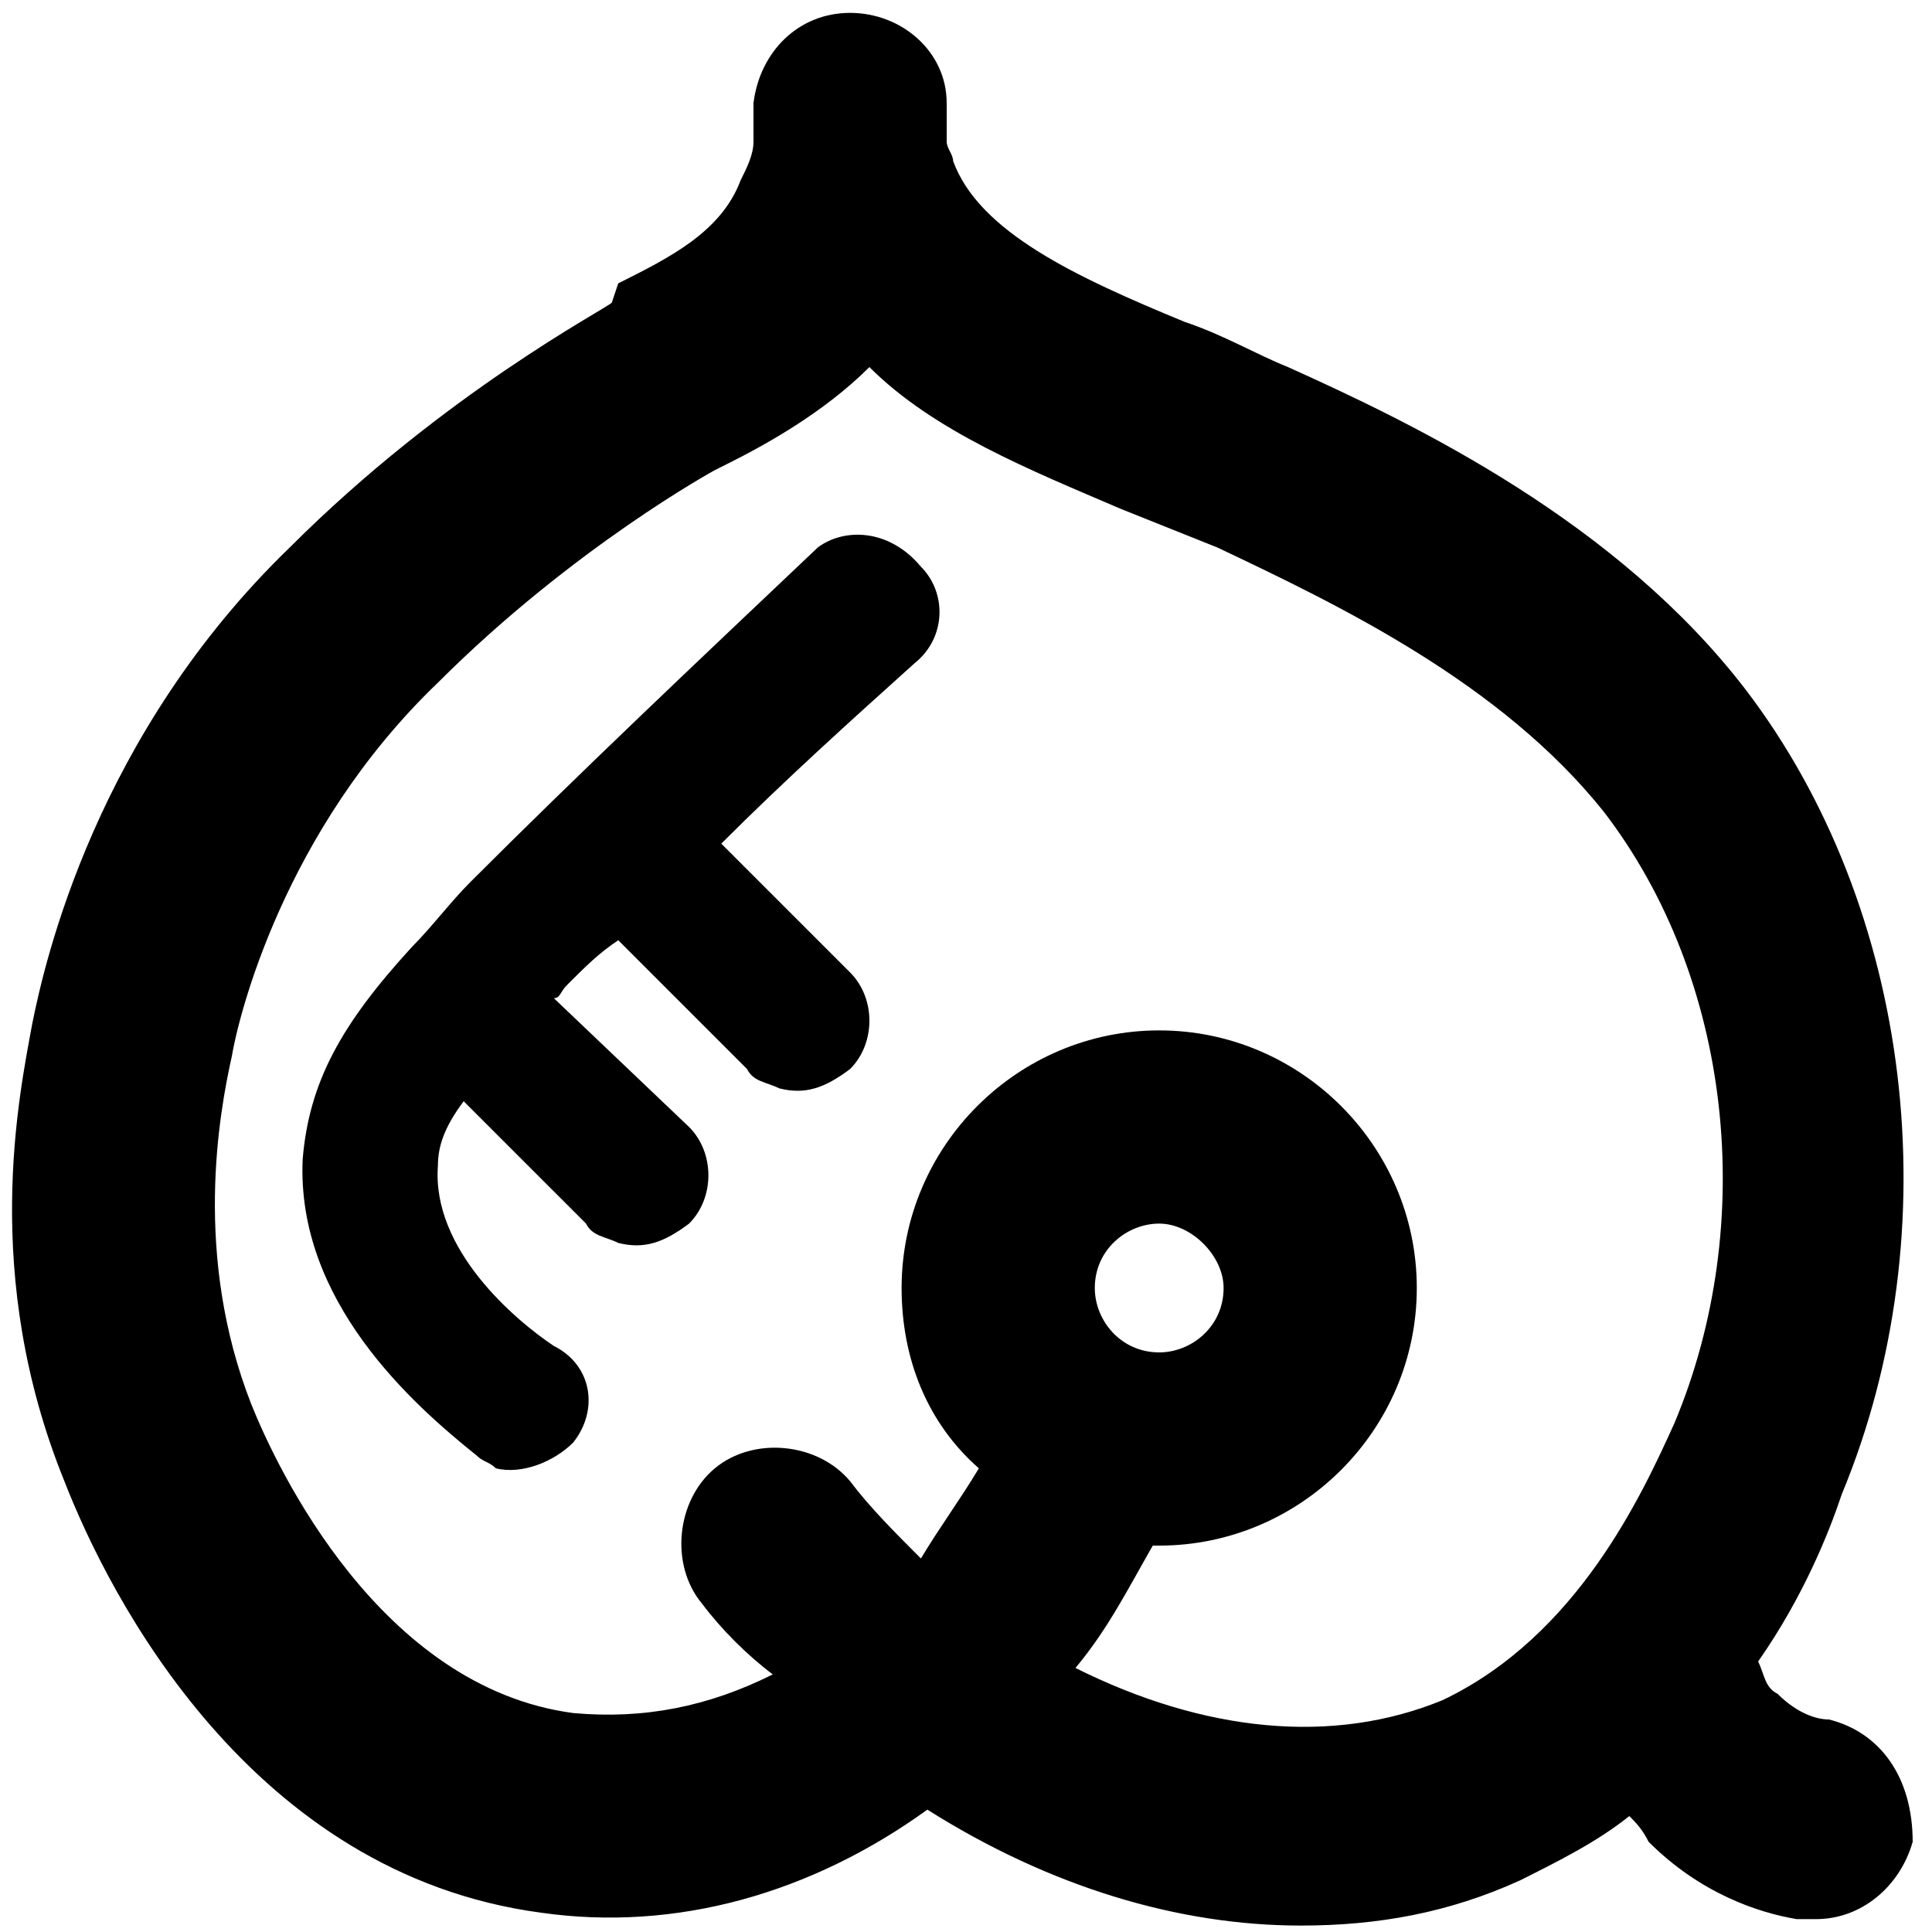
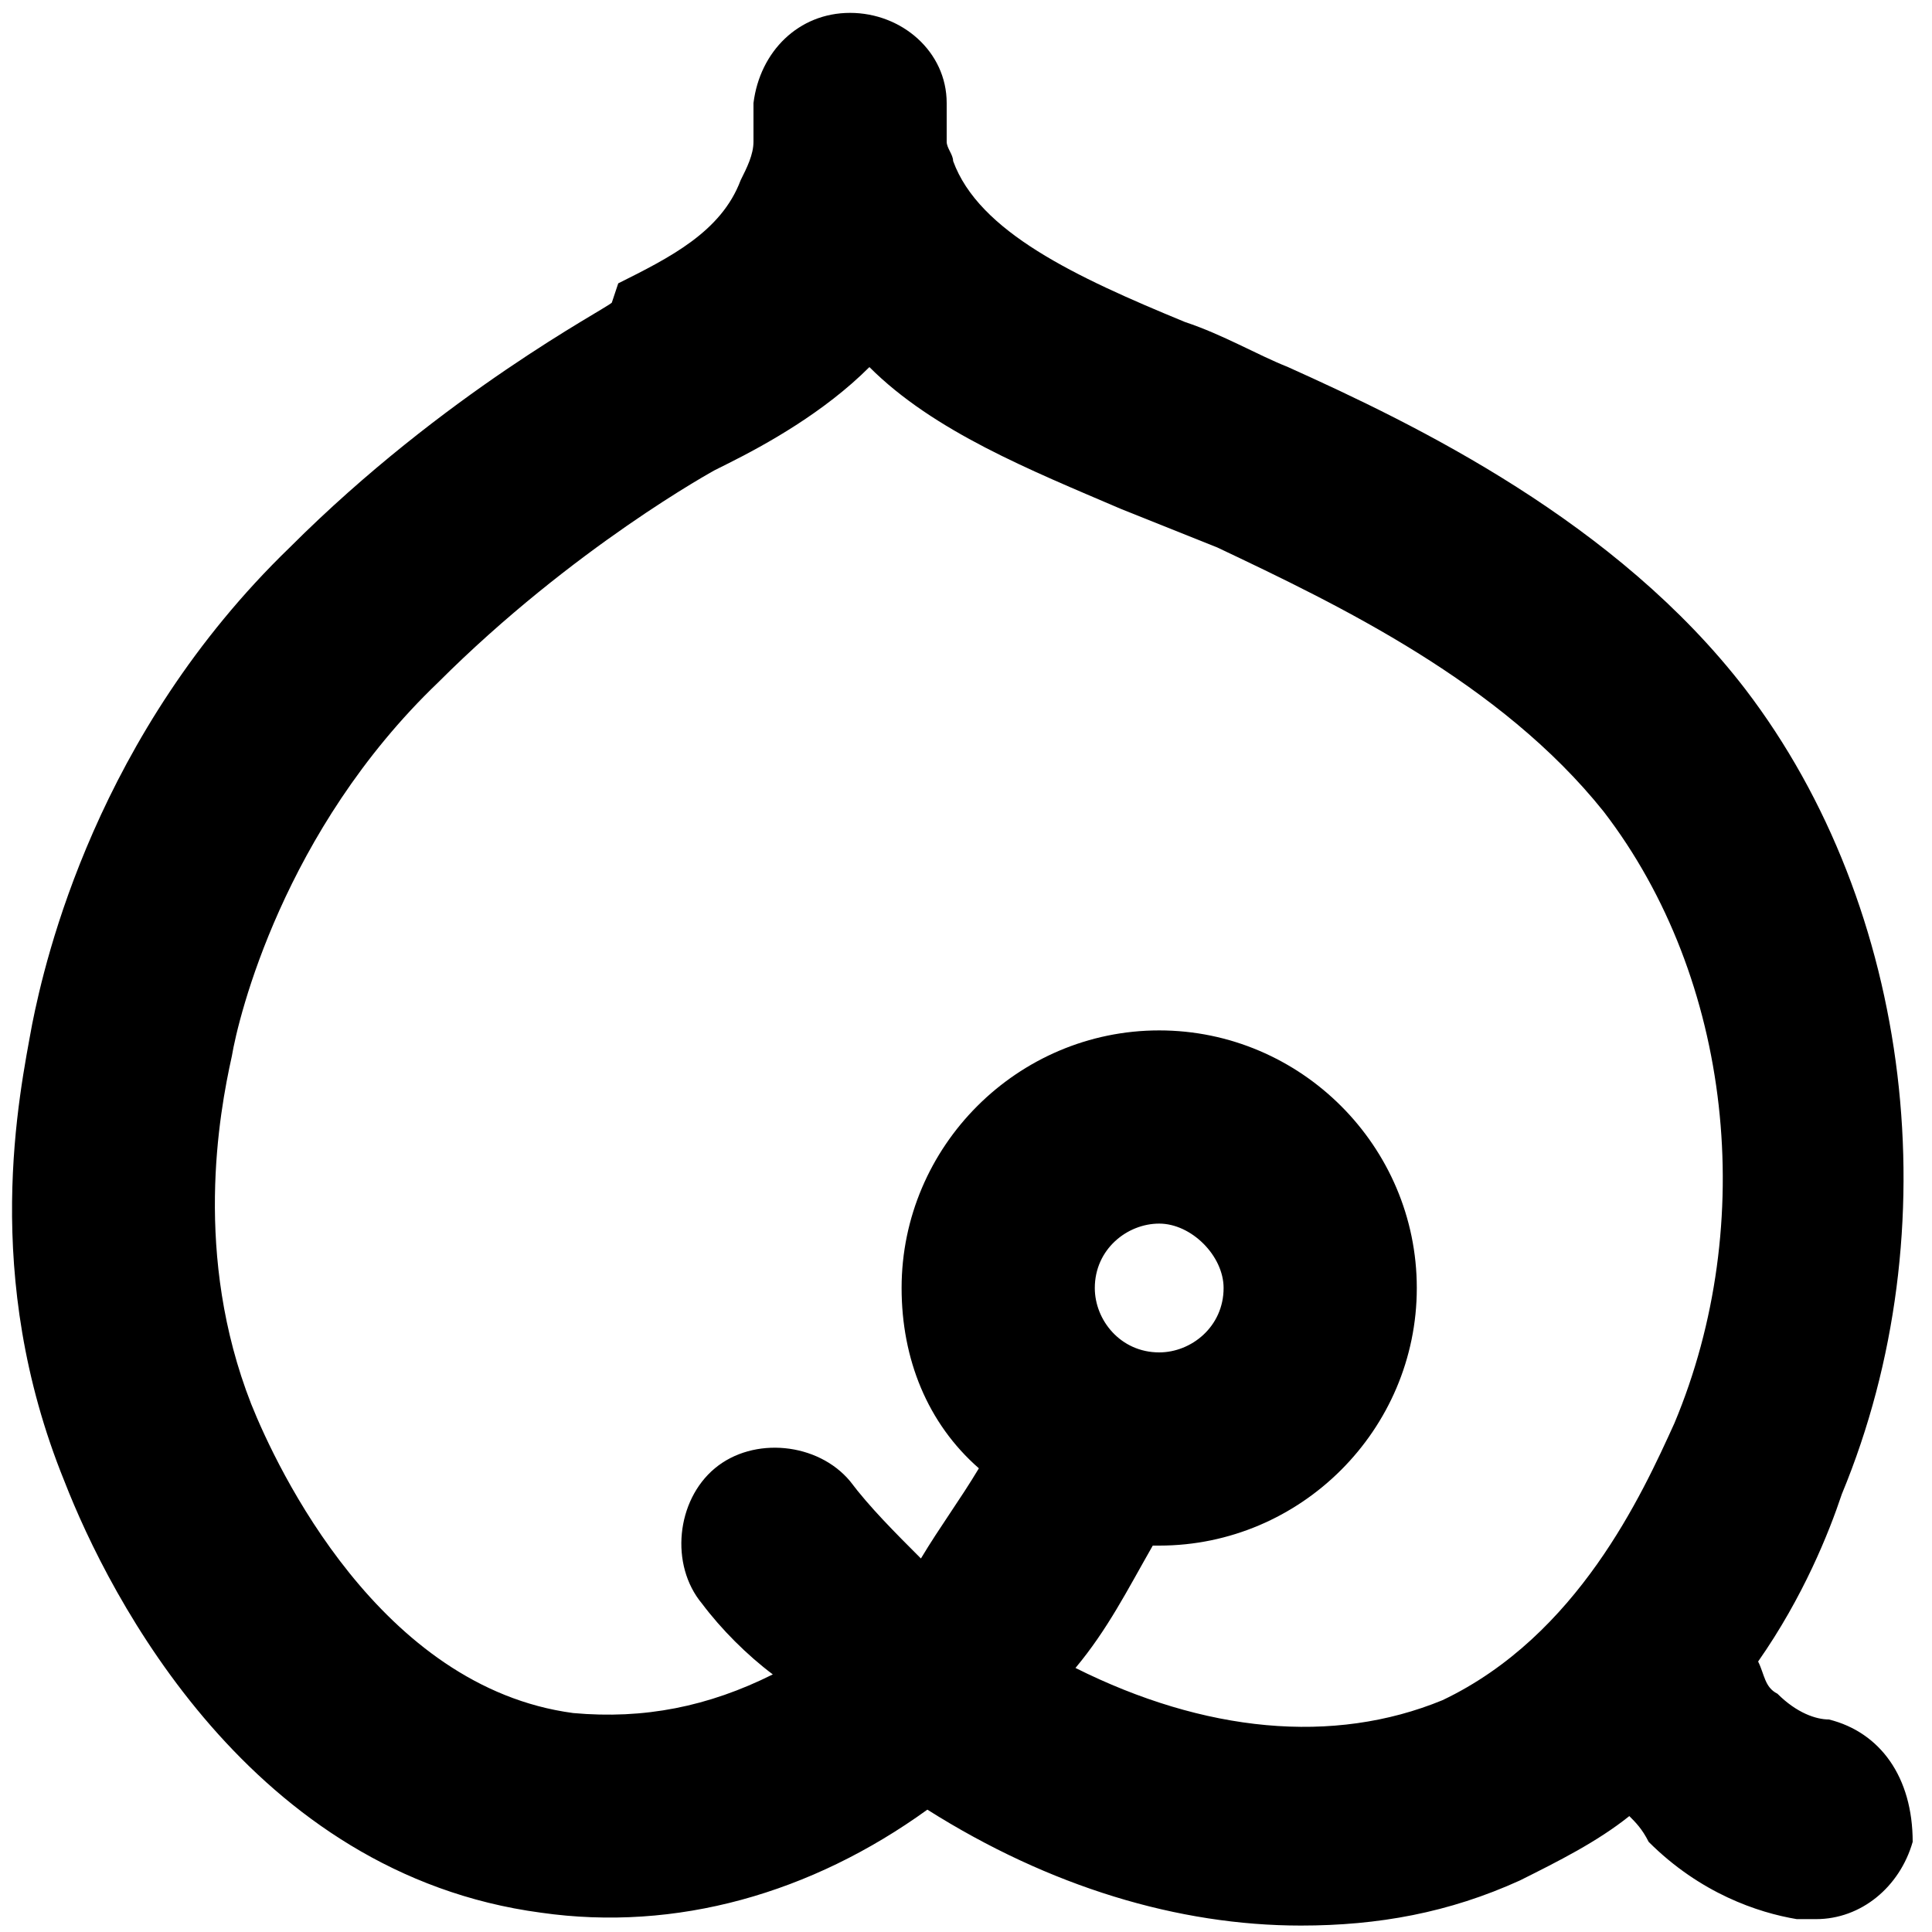
<svg xmlns="http://www.w3.org/2000/svg" version="1.1" id="Layer_1" x="0px" y="0px" viewBox="0 0 30 30" style="enable-background:new 0 0 30 30;" xml:space="preserve">
  <style type="text/css">
	.st0{fill:none;}
</style>
  <g>
-     <path class="st0" d="M19,20c0-0.6-0.5-1-1-1s-1,0.5-1,1c0,0.6,0.5,1,1,1S19,20.6,19,20z" />
-     <path class="st0" d="M24.7,12.6c-1.6-2.1-4.1-3.3-6-4.1c-0.5-0.2-1-0.4-1.5-0.6c-1.4-0.6-2.8-1.2-3.9-2.2c-0.7,0.7-1.6,1.2-2.2,1.5   l-0.2,0.1c0,0-2.2,1.2-4.3,3.3c-2.4,2.3-3.1,5.2-3.2,5.8c-0.2,0.9-0.6,3,0.3,5.4c0.4,1,2,4.4,5,4.8c1,0.1,2.1-0.1,3.1-0.6   c-0.4-0.4-0.7-0.7-1.1-1.1c-0.5-0.6-0.5-1.6,0.2-2.1c0.6-0.5,1.6-0.5,2.1,0.2c0.4,0.4,0.7,0.8,1.1,1.2c0.3-0.4,0.6-0.9,0.9-1.4   c-0.7-0.7-1.2-1.7-1.2-2.8c0-2.2,1.8-4,4-4c2.2,0,4,1.8,4,4c0,2.2-1.8,4-4,4c0,0-0.1,0-0.1,0c-0.3,0.7-0.7,1.3-1.2,1.9   c2,1,4,1.2,5.7,0.5c2.2-0.9,3.1-3.2,3.5-4.2C27.1,19,26.7,15.2,24.7,12.6z M14.2,10.2c-1,0.9-2,1.8-3,2.8l2,2   c0.4,0.4,0.4,1.1,0,1.5c-0.3,0.3-0.7,0.4-1.1,0.3c-0.2-0.1-0.4-0.1-0.5-0.3l-2-2c-0.3,0.3-0.5,0.5-0.8,0.7   c-0.1,0.1-0.1,0.1-0.2,0.2l2.1,2c0.4,0.4,0.4,1.1,0,1.5c-0.3,0.3-0.7,0.4-1.1,0.3c-0.2-0.1-0.4-0.1-0.5-0.3L7.3,17   c-0.2,0.4-0.4,0.7-0.4,1c-0.1,1.3,1.3,2.4,1.8,2.8c0.5,0.3,0.6,1.1,0.3,1.5c-0.3,0.4-0.8,0.6-1.2,0.4c-0.1,0-0.3-0.1-0.3-0.2   c-1.1-0.8-2.8-2.4-2.7-4.6c0.1-1.3,0.6-2.2,1.7-3.3C6.7,14.4,7,14,7.3,13.7c1.7-1.8,3.5-3.5,5.4-5.2c0.4-0.4,1.1-0.4,1.5,0.1   C14.6,9,14.6,9.7,14.2,10.2z" />
-     <path d="M12.7,8.5C10.8,10.3,9,12,7.3,13.7C7,14,6.7,14.4,6.4,14.7c-1.1,1.2-1.6,2.1-1.7,3.3c-0.1,2.2,1.7,3.8,2.7,4.6   c0.1,0.1,0.2,0.1,0.3,0.2c0.4,0.1,0.9-0.1,1.2-0.4c0.4-0.5,0.3-1.2-0.3-1.5c-0.6-0.4-1.9-1.5-1.8-2.8c0-0.3,0.1-0.6,0.4-1L9.1,19   c0.1,0.2,0.3,0.2,0.5,0.3c0.4,0.1,0.7,0,1.1-0.3c0.4-0.4,0.4-1.1,0-1.5l-2.1-2c0.1,0,0.1-0.1,0.2-0.2c0.3-0.3,0.5-0.5,0.8-0.7l2,2   c0.1,0.2,0.3,0.2,0.5,0.3c0.4,0.1,0.7,0,1.1-0.3c0.4-0.4,0.4-1.1,0-1.5l-2-2c1-1,2-1.9,3-2.8c0.5-0.4,0.5-1.1,0.1-1.5   C13.8,8.2,13.1,8.2,12.7,8.5z" />
+     <path class="st0" d="M19,20s-1,0.5-1,1c0,0.6,0.5,1,1,1S19,20.6,19,20z" />
    <path d="M28.4,26.7c-0.2,0-0.5-0.1-0.8-0.4c-0.2-0.1-0.2-0.3-0.3-0.5c0.7-1,1.1-2,1.3-2.6c1.7-4.1,1.1-9.1-1.5-12.5   c-2-2.6-5.1-4.1-7.1-5c-0.5-0.2-1-0.5-1.6-0.7c-1.7-0.7-3.2-1.4-3.6-2.5c0-0.1-0.1-0.2-0.1-0.3c0-0.2,0-0.4,0-0.6   c0-0.8-0.7-1.4-1.5-1.4c0,0,0,0,0,0c-0.8,0-1.4,0.6-1.5,1.4c0,0.2,0,0.4,0,0.6c0,0.2-0.1,0.4-0.2,0.6c-0.3,0.8-1.1,1.2-1.9,1.6   L9.5,4.7c-0.1,0.1-2.6,1.4-5,3.8c-3,2.9-3.8,6.4-4,7.4c-0.2,1.1-0.8,3.9,0.5,7.1c0.7,1.8,2.9,6.1,7.4,6.7c2.1,0.3,4.2-0.3,6-1.6   c1.9,1.2,3.9,1.8,5.8,1.8c1.2,0,2.3-0.2,3.4-0.7c0.6-0.3,1.2-0.6,1.7-1c0.1,0.1,0.2,0.2,0.3,0.4c0.8,0.8,1.7,1.1,2.3,1.2   c0.1,0,0.2,0,0.3,0c0.7,0,1.3-0.5,1.5-1.2C29.7,27.6,29.2,26.9,28.4,26.7z M18,21c-0.6,0-1-0.5-1-1c0-0.6,0.5-1,1-1s1,0.5,1,1   C19,20.6,18.5,21,18,21z M22.4,26.4c-1.7,0.7-3.7,0.5-5.7-0.5c0.5-0.6,0.8-1.2,1.2-1.9c0,0,0.1,0,0.1,0c2.2,0,4-1.8,4-4   c0-2.2-1.8-4-4-4c-2.2,0-4,1.8-4,4c0,1.1,0.4,2.1,1.2,2.8c-0.3,0.5-0.6,0.9-0.9,1.4c-0.4-0.4-0.8-0.8-1.1-1.2   c-0.5-0.6-1.5-0.7-2.1-0.2c-0.6,0.5-0.7,1.5-0.2,2.1c0.3,0.4,0.7,0.8,1.1,1.1c-1,0.5-2,0.7-3.1,0.6c-3-0.4-4.6-3.8-5-4.8   c-0.9-2.3-0.5-4.5-0.3-5.4c0.1-0.6,0.8-3.5,3.2-5.8c2.1-2.1,4.3-3.3,4.3-3.3l0.2-0.1c0.6-0.3,1.5-0.8,2.2-1.5c1,1,2.5,1.6,3.9,2.2   c0.5,0.2,1,0.4,1.5,0.6c1.9,0.9,4.4,2.1,6,4.1c2,2.6,2.4,6.4,1.1,9.5C25.5,23.2,24.5,25.4,22.4,26.4z" />
  </g>
</svg>